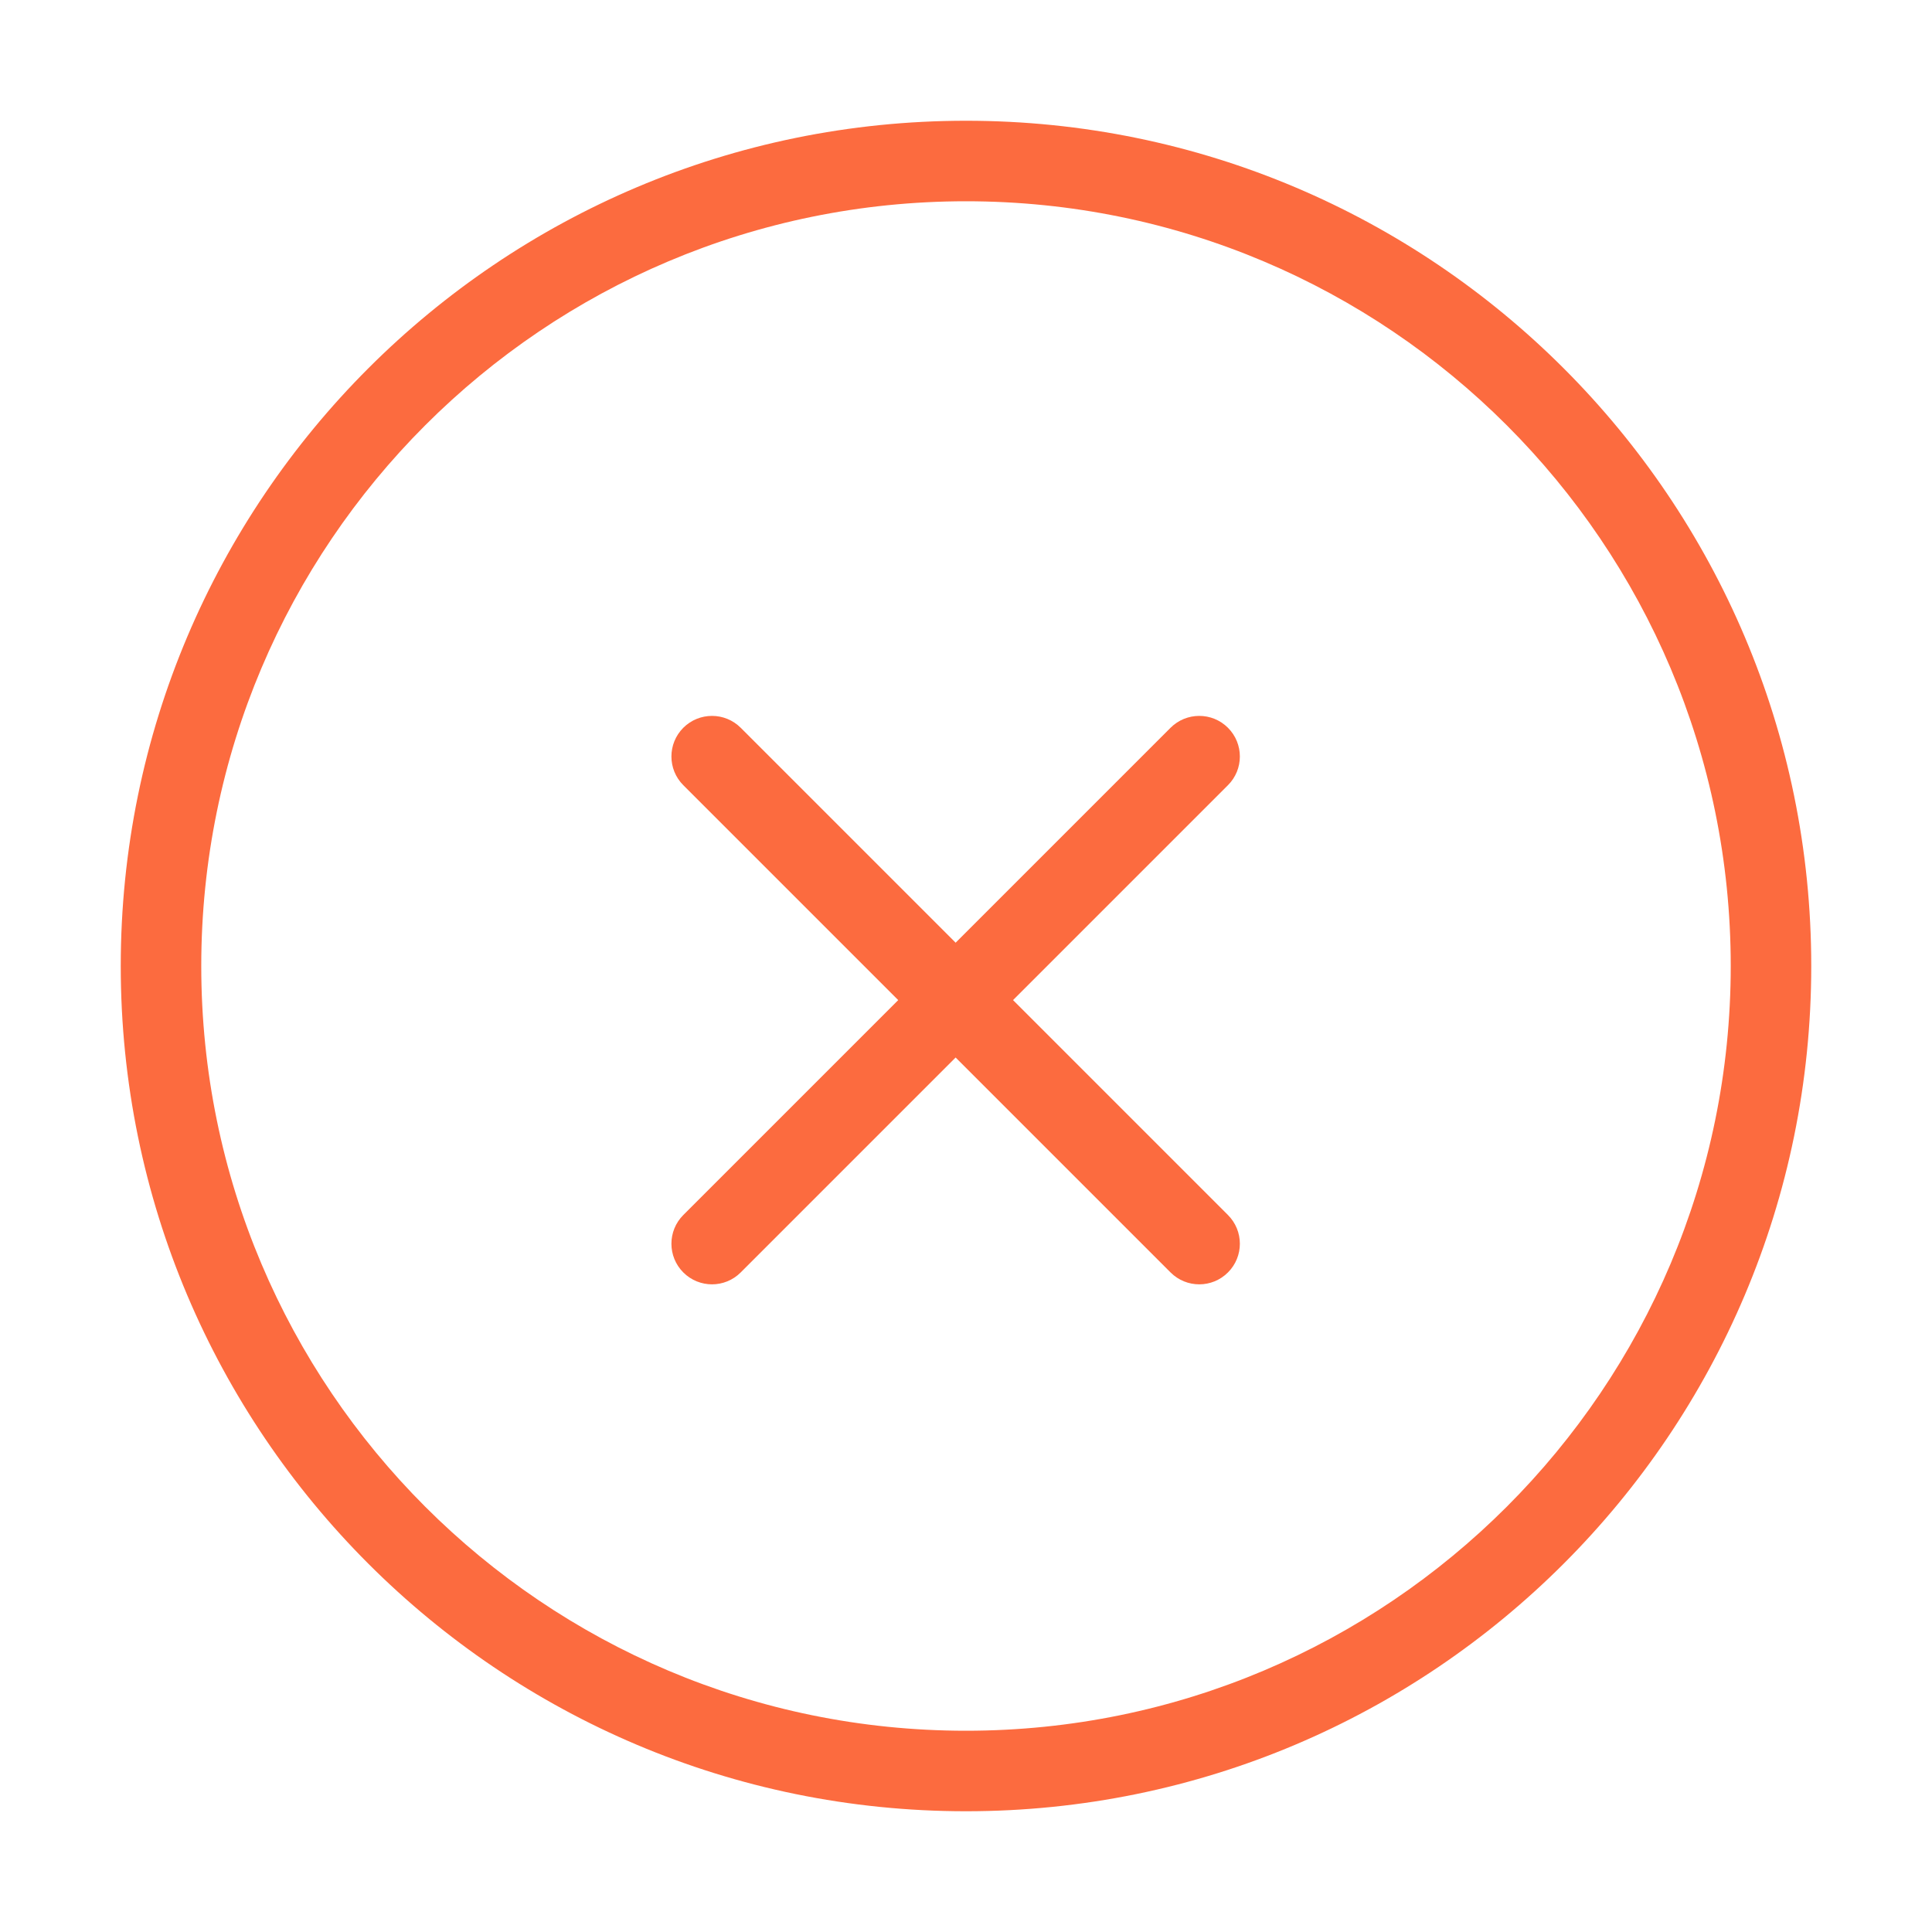
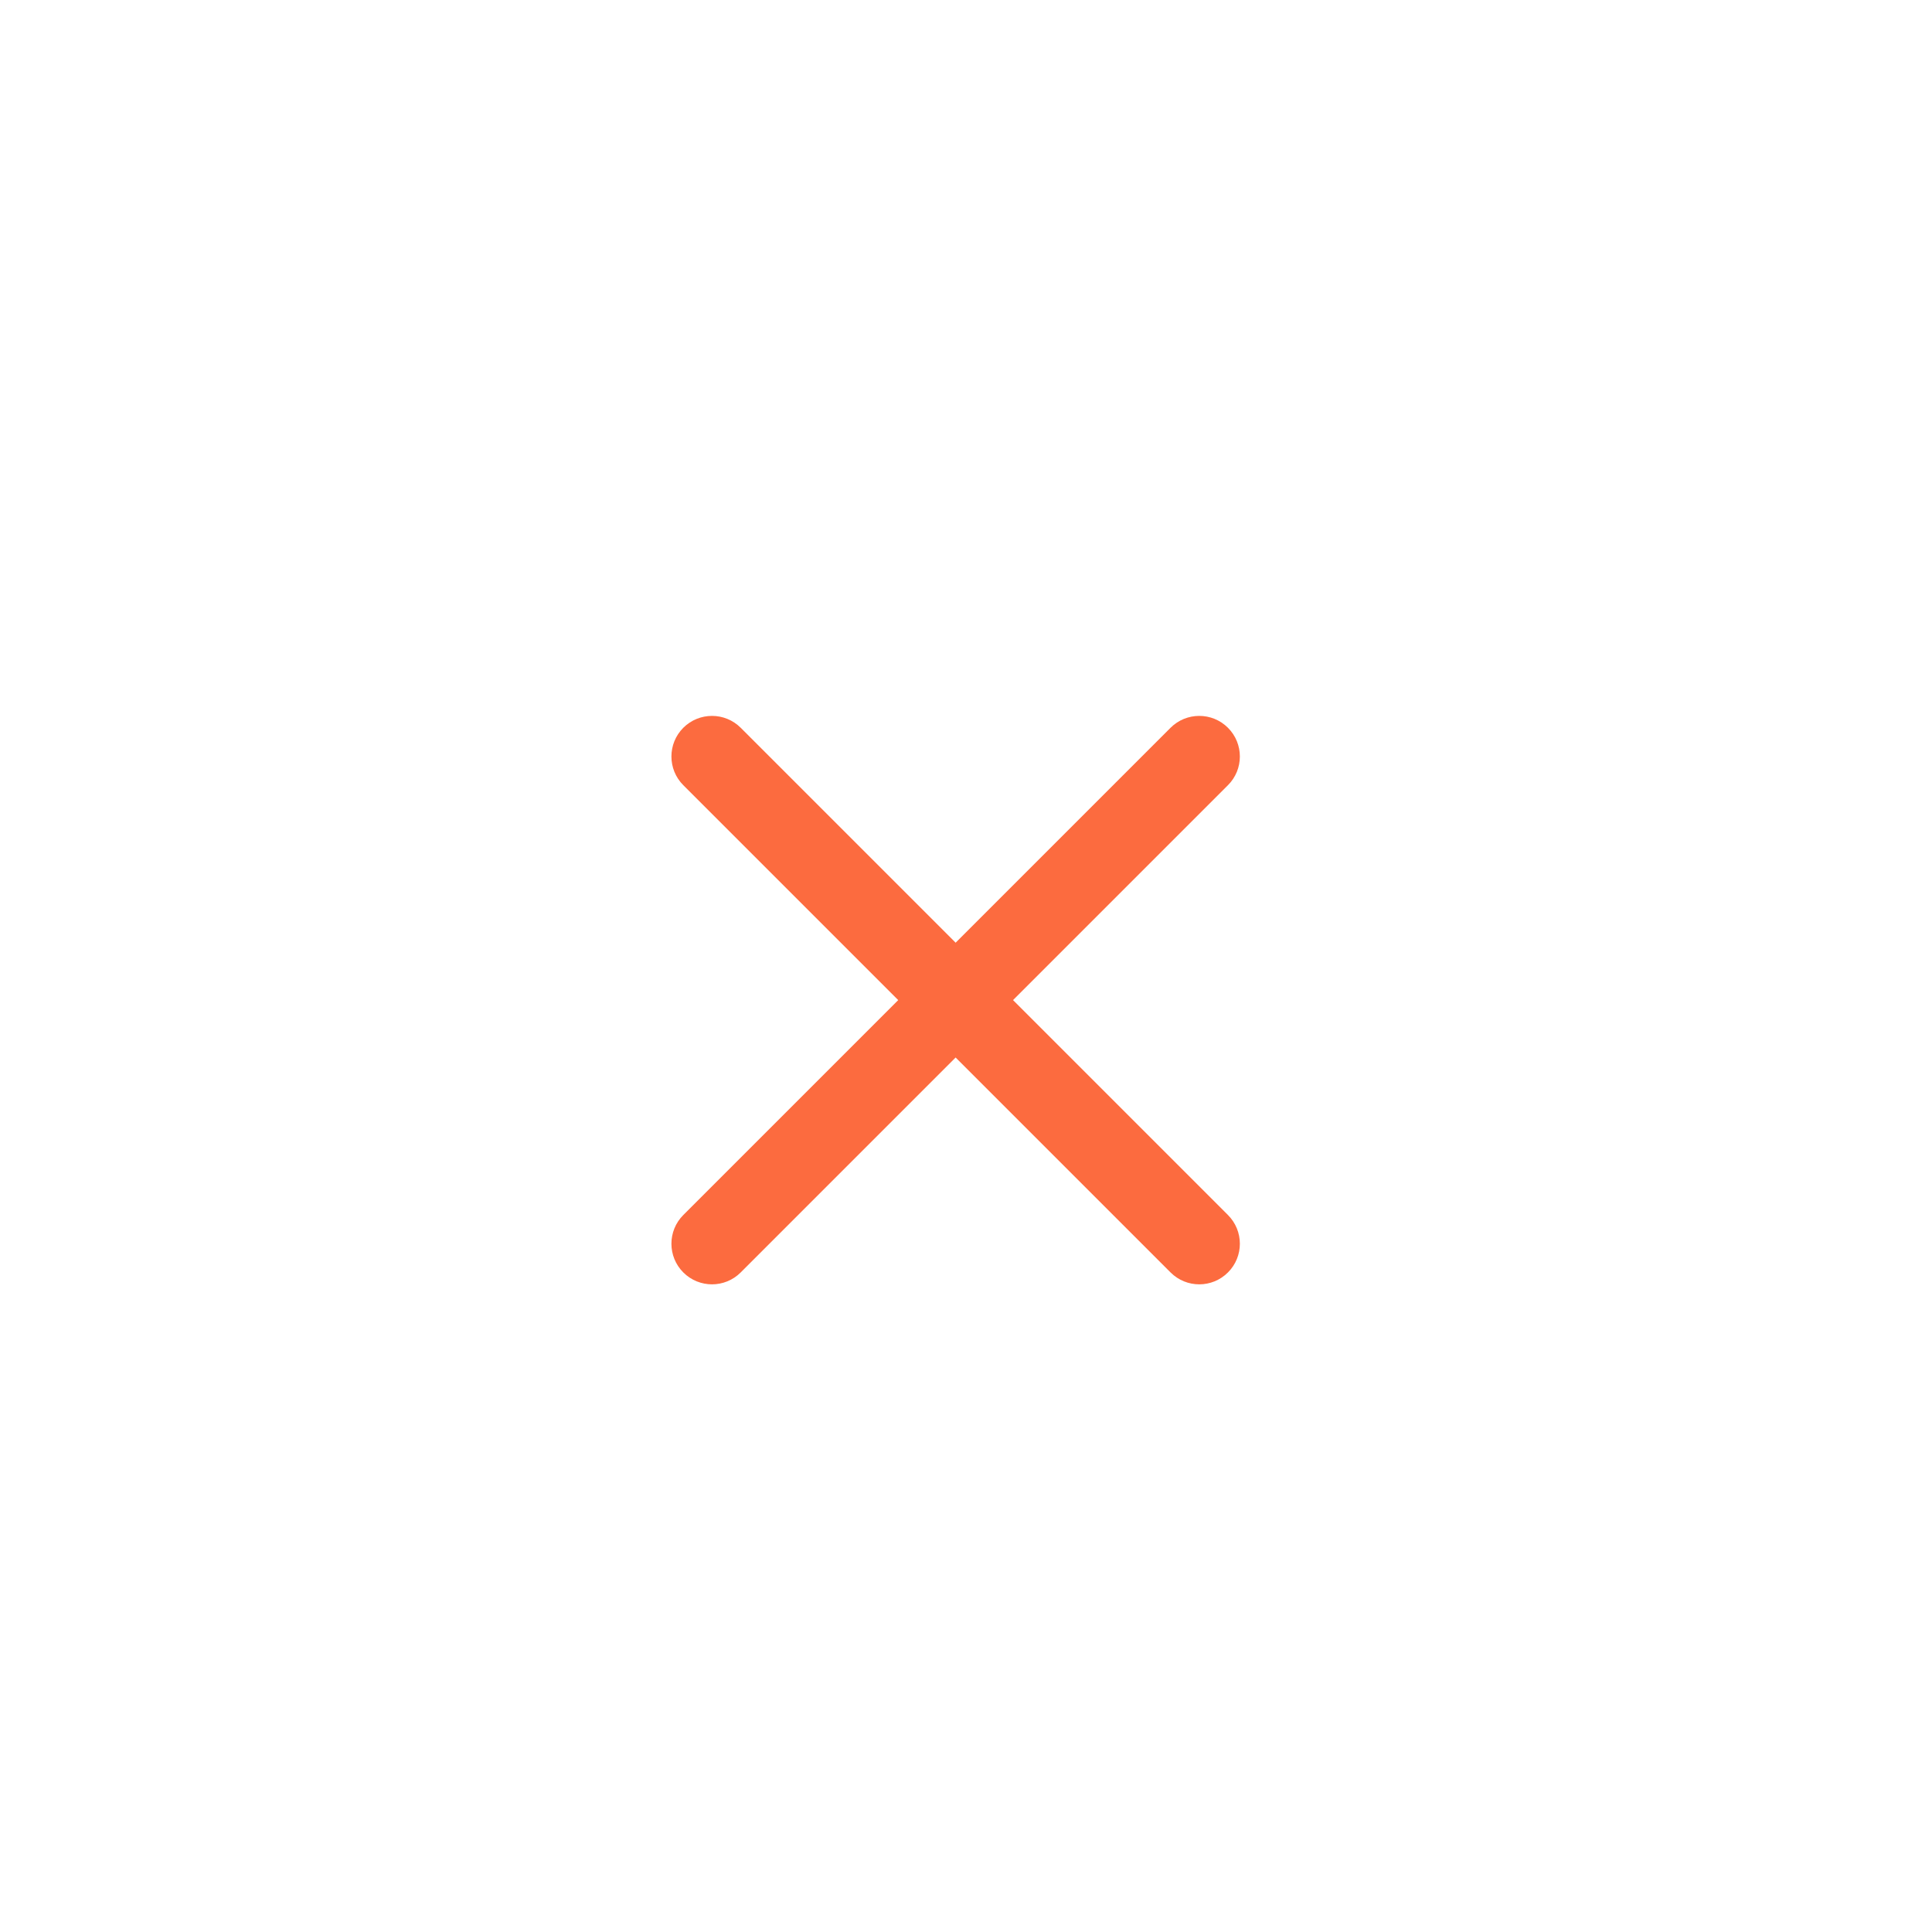
<svg xmlns="http://www.w3.org/2000/svg" width="46" height="46" viewBox="0 0 46 46" fill="none">
-   <path fill-rule="evenodd" clip-rule="evenodd" d="M23 4.792C12.944 4.792 4.792 12.944 4.792 23C4.792 33.056 12.944 41.208 23 41.208C33.056 41.208 41.208 33.056 41.208 23C41.208 12.944 33.056 4.792 23 4.792ZM2.875 23C2.875 11.885 11.885 2.875 23 2.875C34.115 2.875 43.125 11.885 43.125 23C43.125 34.115 34.115 43.125 23 43.125C11.885 43.125 2.875 34.115 2.875 23Z" fill="#FC6B3F" />
  <path fill-rule="evenodd" clip-rule="evenodd" d="M16.269 17.328C16.647 16.951 17.259 16.951 17.636 17.328L29.237 28.929C29.615 29.307 29.615 29.919 29.237 30.296C28.86 30.674 28.248 30.674 27.87 30.296L16.269 18.695C15.892 18.318 15.892 17.706 16.269 17.328Z" fill="#FC6B3F" />
  <path fill-rule="evenodd" clip-rule="evenodd" d="M16.269 30.296C16.647 30.674 17.259 30.674 17.636 30.296L29.237 18.695C29.615 18.318 29.615 17.706 29.237 17.328C28.86 16.951 28.248 16.951 27.87 17.328L16.269 28.929C15.892 29.307 15.892 29.919 16.269 30.296Z" fill="#FC6B3F" />
</svg>